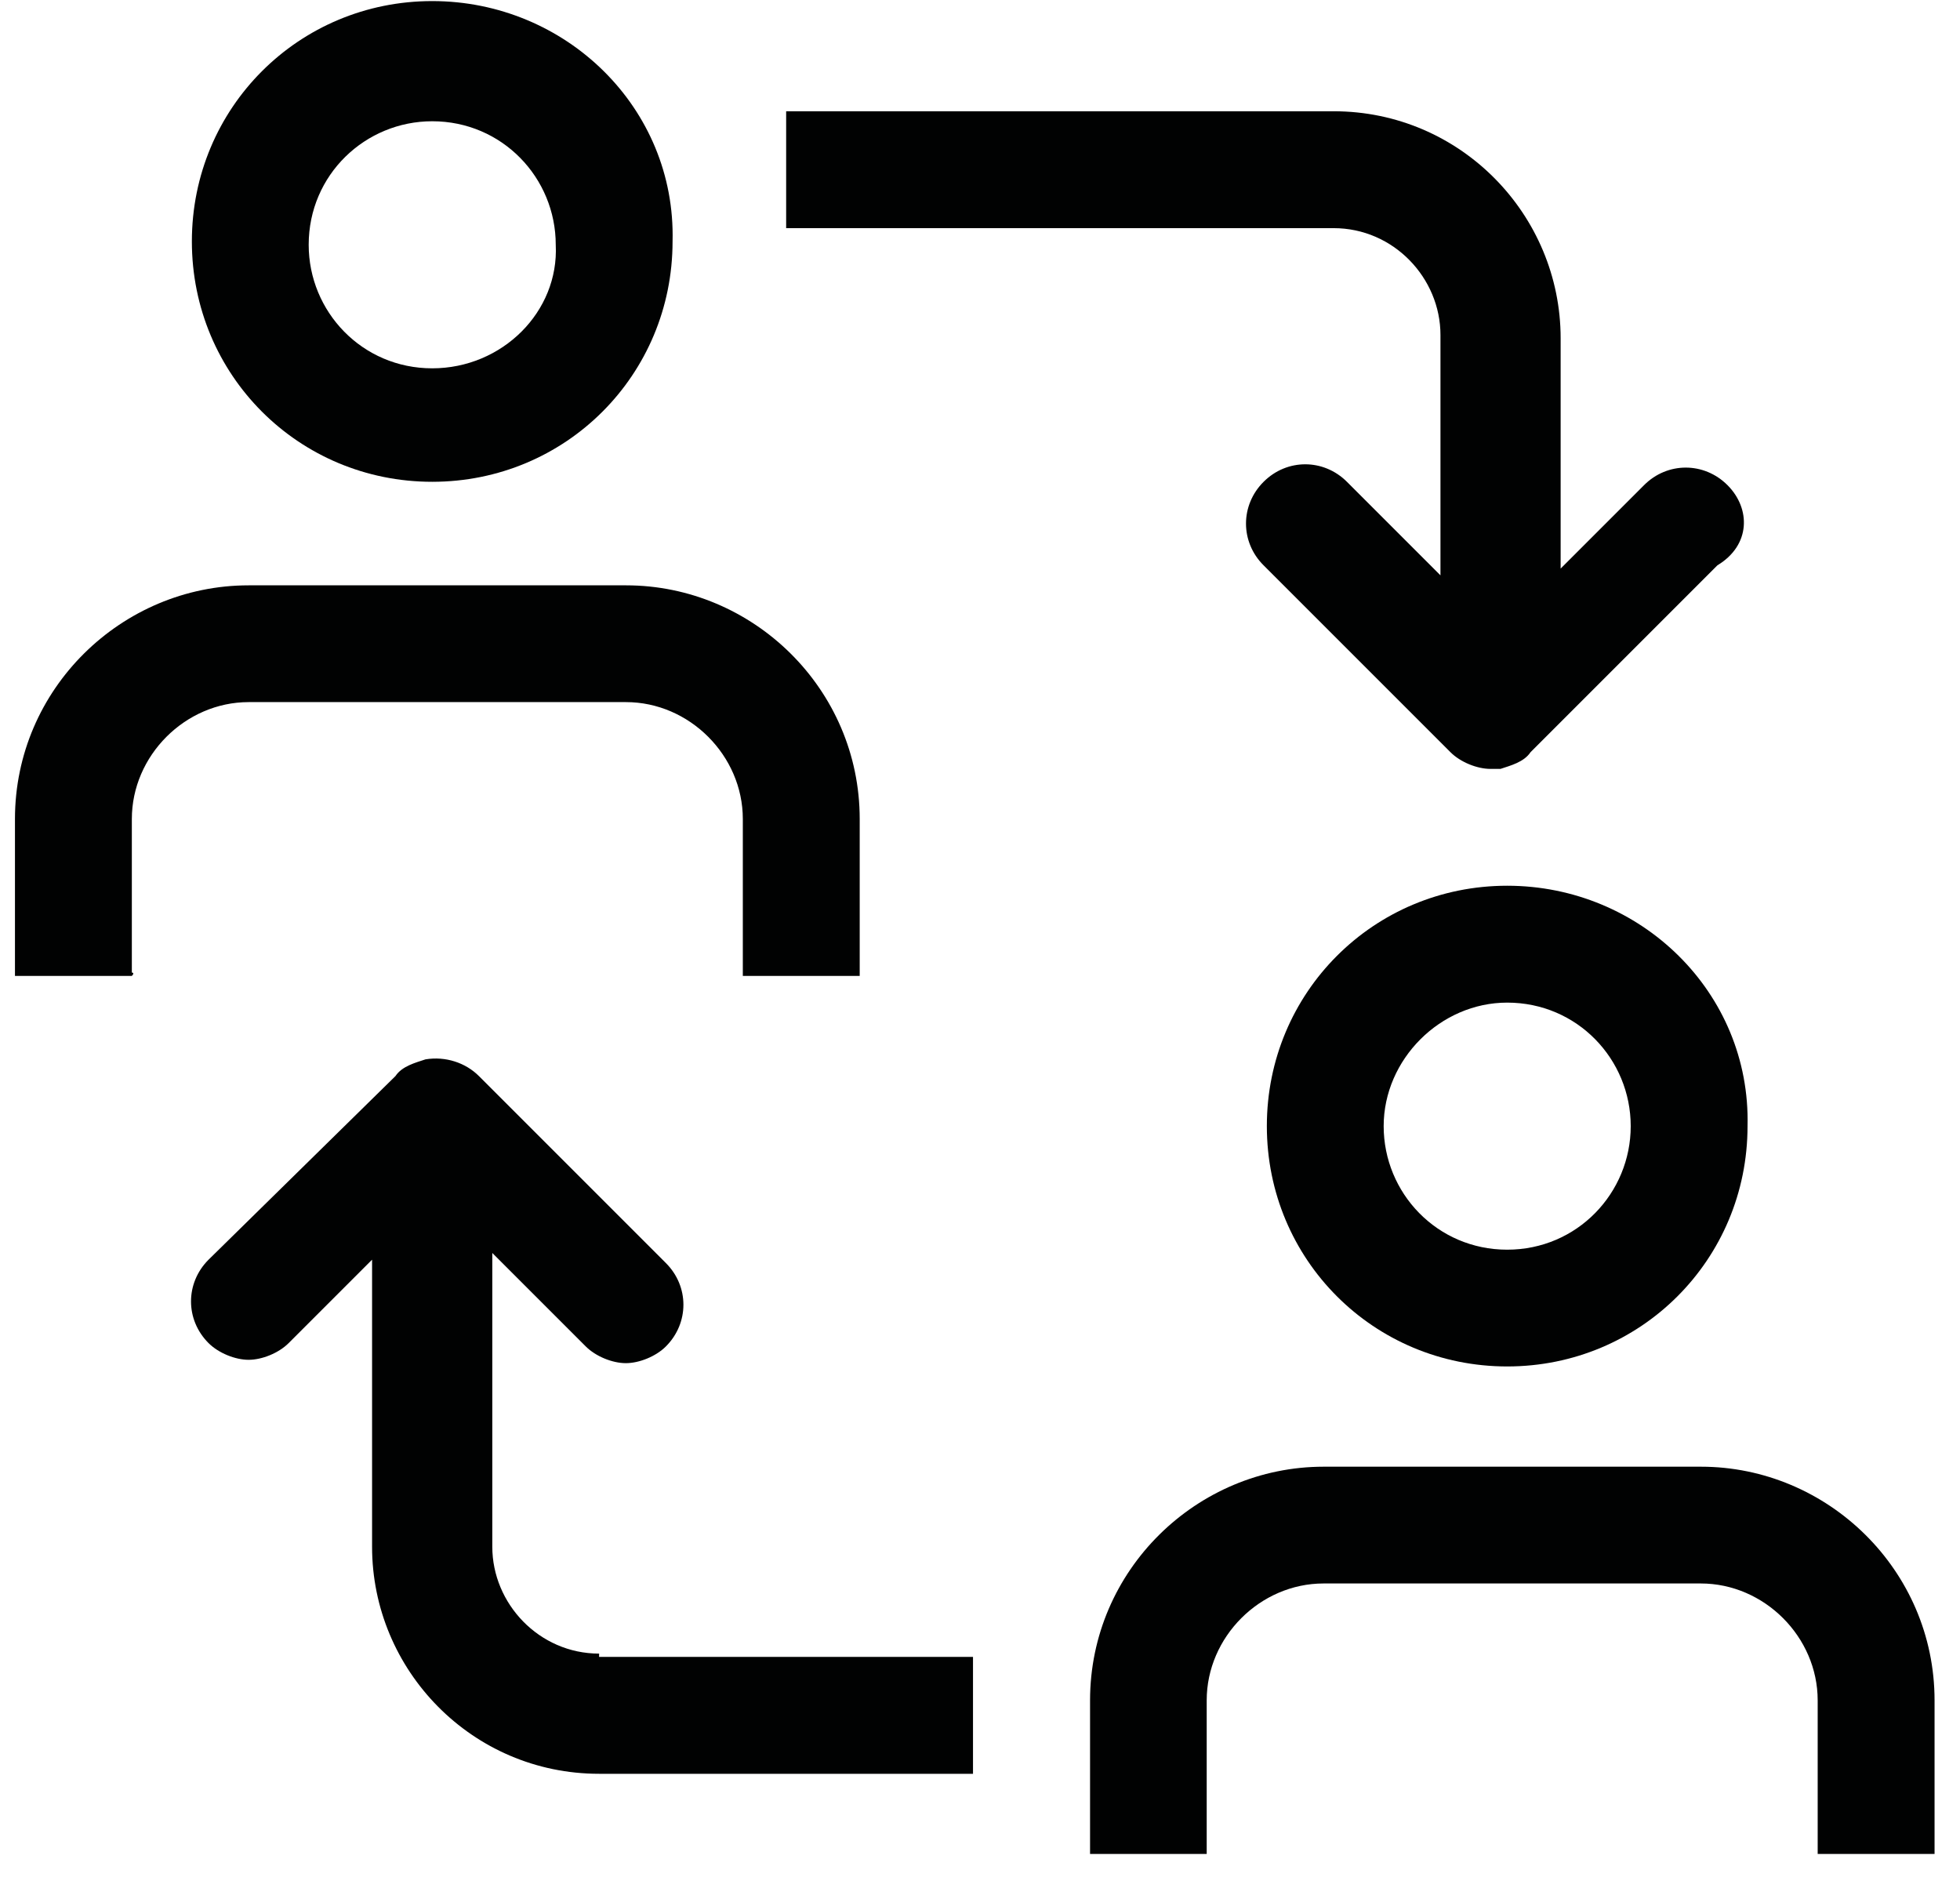
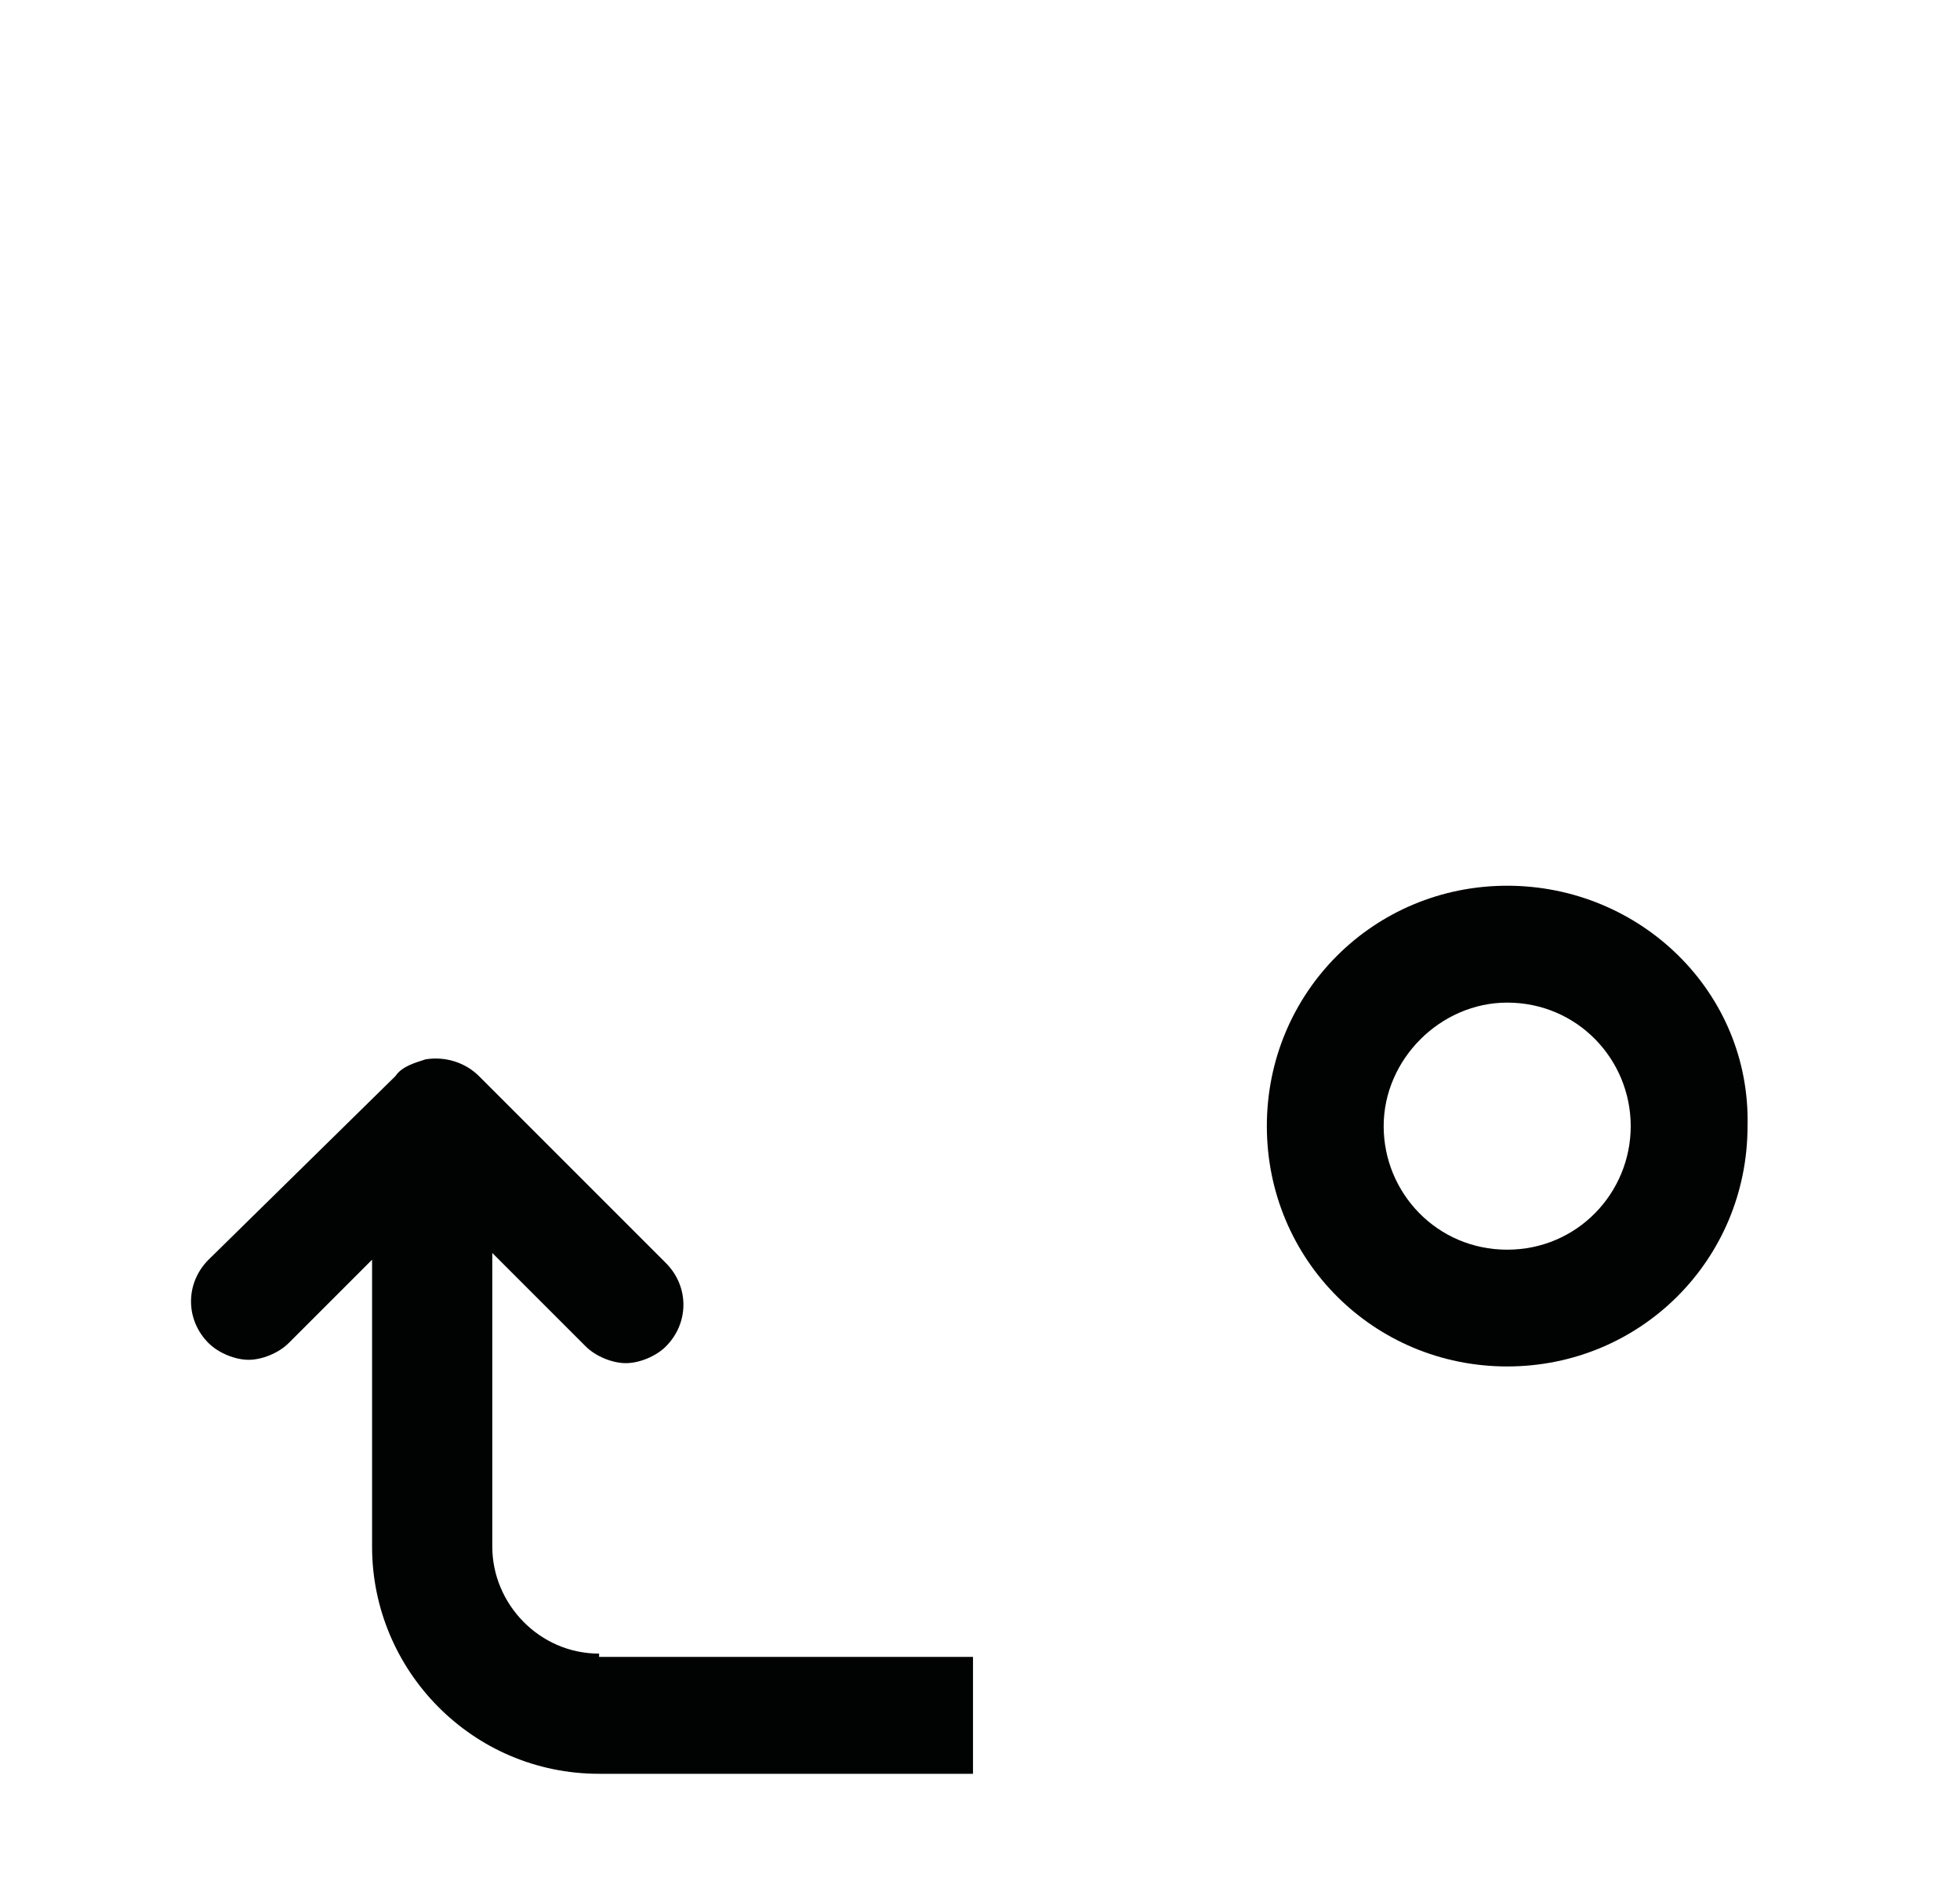
<svg xmlns="http://www.w3.org/2000/svg" version="1.1" id="Ebene_1" x="0px" y="0px" viewBox="0 0 32.75 31.365" style="enable-background:new 0 0 32.75 31.365;" xml:space="preserve">
  <style type="text/css">
	.st0{fill:#010202;}
</style>
  <g>
-     <path class="st0" d="M28.865,8.106c-0.391-0.391-1.004-0.391-1.394,0l-1.394,1.394V5.652c0-2.064-1.673-3.793-3.793-3.793h-9.148   v1.953h9.148c1.004,0,1.785,0.836,1.785,1.785v4.016l-1.562-1.562c-0.391-0.391-1.004-0.391-1.394,0   c-0.391,0.391-0.391,1.004,0,1.394l3.123,3.123c0.167,0.167,0.446,0.279,0.669,0.279c0.056,0,0.112,0,0.167,0   c0.167-0.056,0.391-0.112,0.502-0.279l3.123-3.123C29.255,9.11,29.255,8.496,28.865,8.106z" />
-     <path class="st0" d="M7.222,0.018c-2.231,0-4.016,1.785-4.016,4.016S4.991,8.05,7.222,8.05s4.016-1.785,4.016-4.016   C11.295,1.803,9.454,0.018,7.222,0.018z M7.222,6.154c-1.172,0-2.064-0.948-2.064-2.064c0-1.172,0.948-2.064,2.064-2.064   c1.172,0,2.064,0.948,2.064,2.064C9.342,5.206,8.394,6.154,7.222,6.154z" />
    <path class="st0" d="M25.184,14.799c-2.231,0-4.016,1.785-4.016,4.016s1.785,4.016,4.016,4.016s4.016-1.785,4.016-4.016   C29.255,16.585,27.415,14.799,25.184,14.799z M25.184,20.88c-1.172,0-2.064-0.948-2.064-2.064s0.948-2.064,2.064-2.064   c1.172,0,2.064,0.948,2.064,2.064S26.355,20.88,25.184,20.88z" />
    <path class="st0" d="M10.011,27.629c-1.004,0-1.785-0.836-1.785-1.785v-4.909l1.562,1.562c0.167,0.167,0.446,0.279,0.669,0.279   c0.223,0,0.502-0.112,0.669-0.279c0.391-0.391,0.391-1.004,0-1.394l-3.123-3.123C7.78,17.756,7.444,17.645,7.11,17.7   c-0.167,0.056-0.391,0.112-0.502,0.279l-3.123,3.068c-0.391,0.391-0.391,1.004,0,1.394c0.167,0.167,0.446,0.279,0.669,0.279   c0.223,0,0.502-0.112,0.669-0.279l1.394-1.394v4.797c0,2.064,1.673,3.793,3.793,3.793h6.248v-1.953H10.01L10.011,27.629   L10.011,27.629z" />
-     <path class="st0" d="M2.203,16.25v-2.566c0-1.06,0.893-1.953,1.953-1.953h6.303c1.06,0,1.953,0.893,1.953,1.953v2.566v0.056h1.953   V16.25v-2.566c0-2.175-1.785-3.904-3.904-3.904H4.154c-2.12,0-3.904,1.729-3.904,3.904v2.566v0.056h1.953   C2.258,16.25,2.203,16.25,2.203,16.25z" />
-     <path class="st0" d="M20.163,30.976v-2.566c0-1.06,0.893-1.953,1.953-1.953h6.303c1.06,0,1.953,0.893,1.953,1.953v2.566l0,0h1.953   l0,0v-2.566c0-2.175-1.785-3.904-3.904-3.904h-6.303c-2.12,0-3.904,1.729-3.904,3.904v2.566l0,0H20.163   C20.163,31.032,20.163,31.032,20.163,30.976z" />
  </g>
</svg>